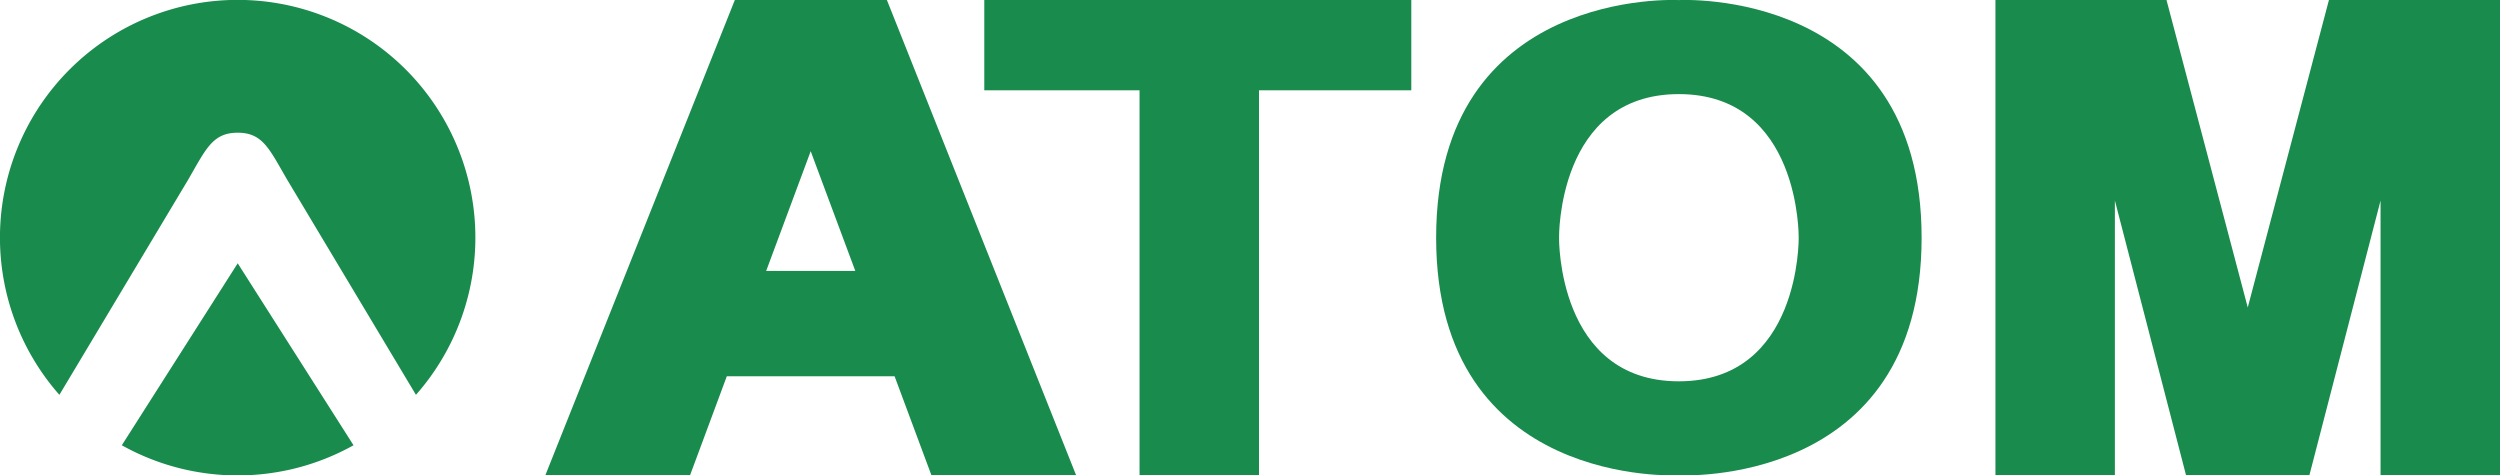
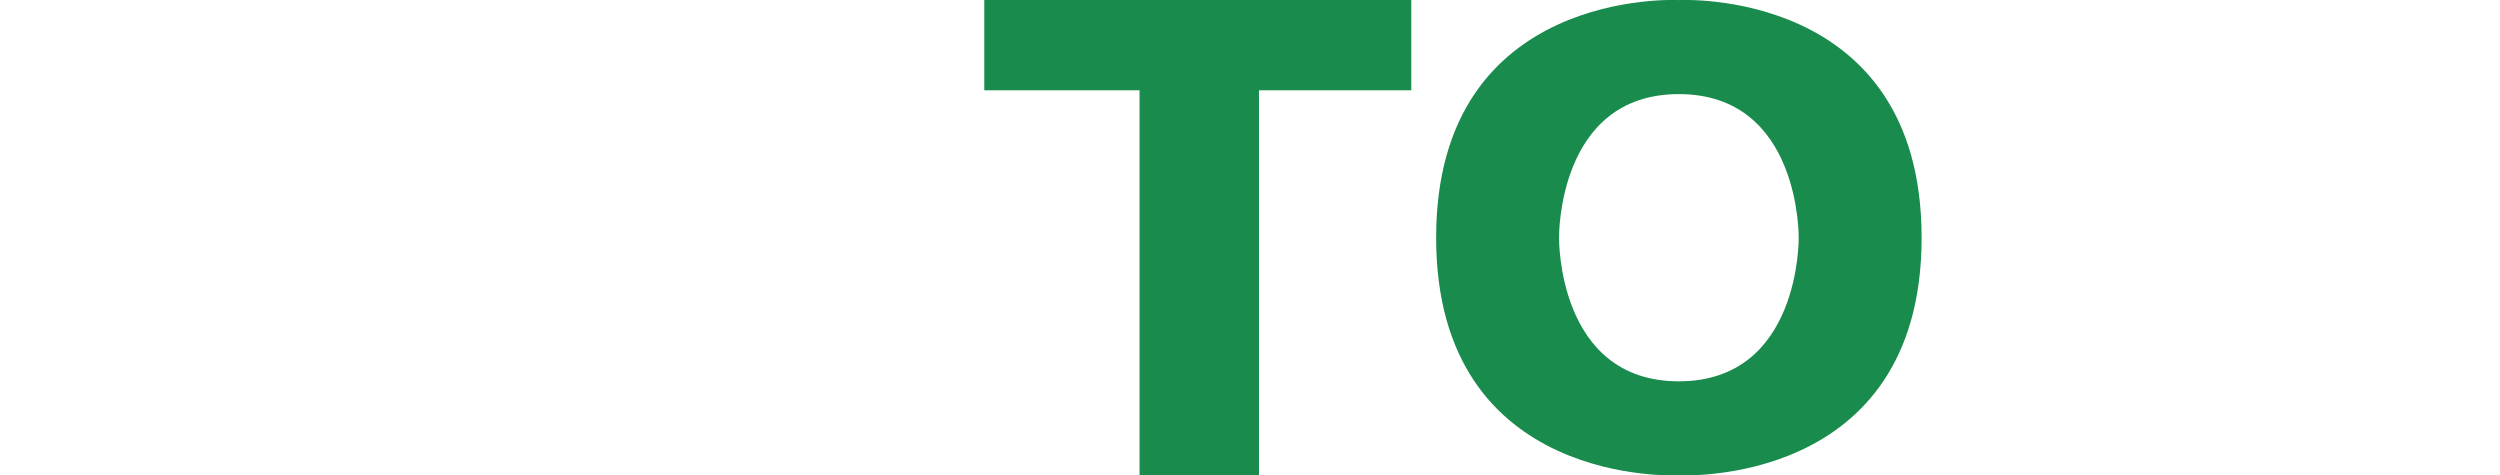
<svg xmlns="http://www.w3.org/2000/svg" viewBox="0 0 295.95 56.28">
  <defs>
    <style>.cls-1{fill:#198b4d;}</style>
  </defs>
  <title>logo_atom</title>
  <g id="Layer_3" data-name="Layer 3">
-     <path class="cls-1" d="M112.79,67.74h17.13L107.51,11.46h-18L67.07,67.74H84.2L88.56,56h19.86ZM93.22,43.53l5.27-14.17,5.28,14.17Z" transform="translate(-2.52 -11.46)" />
    <polygon class="cls-1" points="167.07 0 116.52 0 116.52 10.69 134.9 10.69 134.9 56.28 149.04 56.28 149.04 10.69 167.07 10.69 167.07 0" />
    <path class="cls-1" d="M201.26,11.47S172.53,9.88,172.53,39.6s28.73,28.12,28.73,28.12S230,69.31,230,39.6,201.26,11.47,201.26,11.47Zm0,45.13c-14.42,0-14.18-17-14.18-17s-.24-17,14.18-17,14.19,17,14.19,17S215.69,56.6,201.26,56.6Z" transform="translate(-2.52 -11.46)" />
-     <polygon class="cls-1" points="281.96 0 281.81 0 275.7 0 266.09 36.4 256.47 0 250.36 0 250.21 0 236.22 0 236.22 56.28 250.36 56.28 250.36 23.74 258.79 56.28 266.09 56.28 273.38 56.28 281.81 23.74 281.81 56.28 295.95 56.28 295.95 0 281.96 0" />
-     <path class="cls-1" d="M24.73,32.84c2.15-3.69,2.92-5.67,5.93-5.67s3.77,2,5.92,5.67L51.76,58.2a28.14,28.14,0,1,0-42.21,0Z" transform="translate(-2.52 -11.46)" />
-     <path class="cls-1" d="M30.66,42.63,16.94,64.17a28.13,28.13,0,0,0,27.43,0Z" transform="translate(-2.52 -11.46)" />
  </g>
</svg>